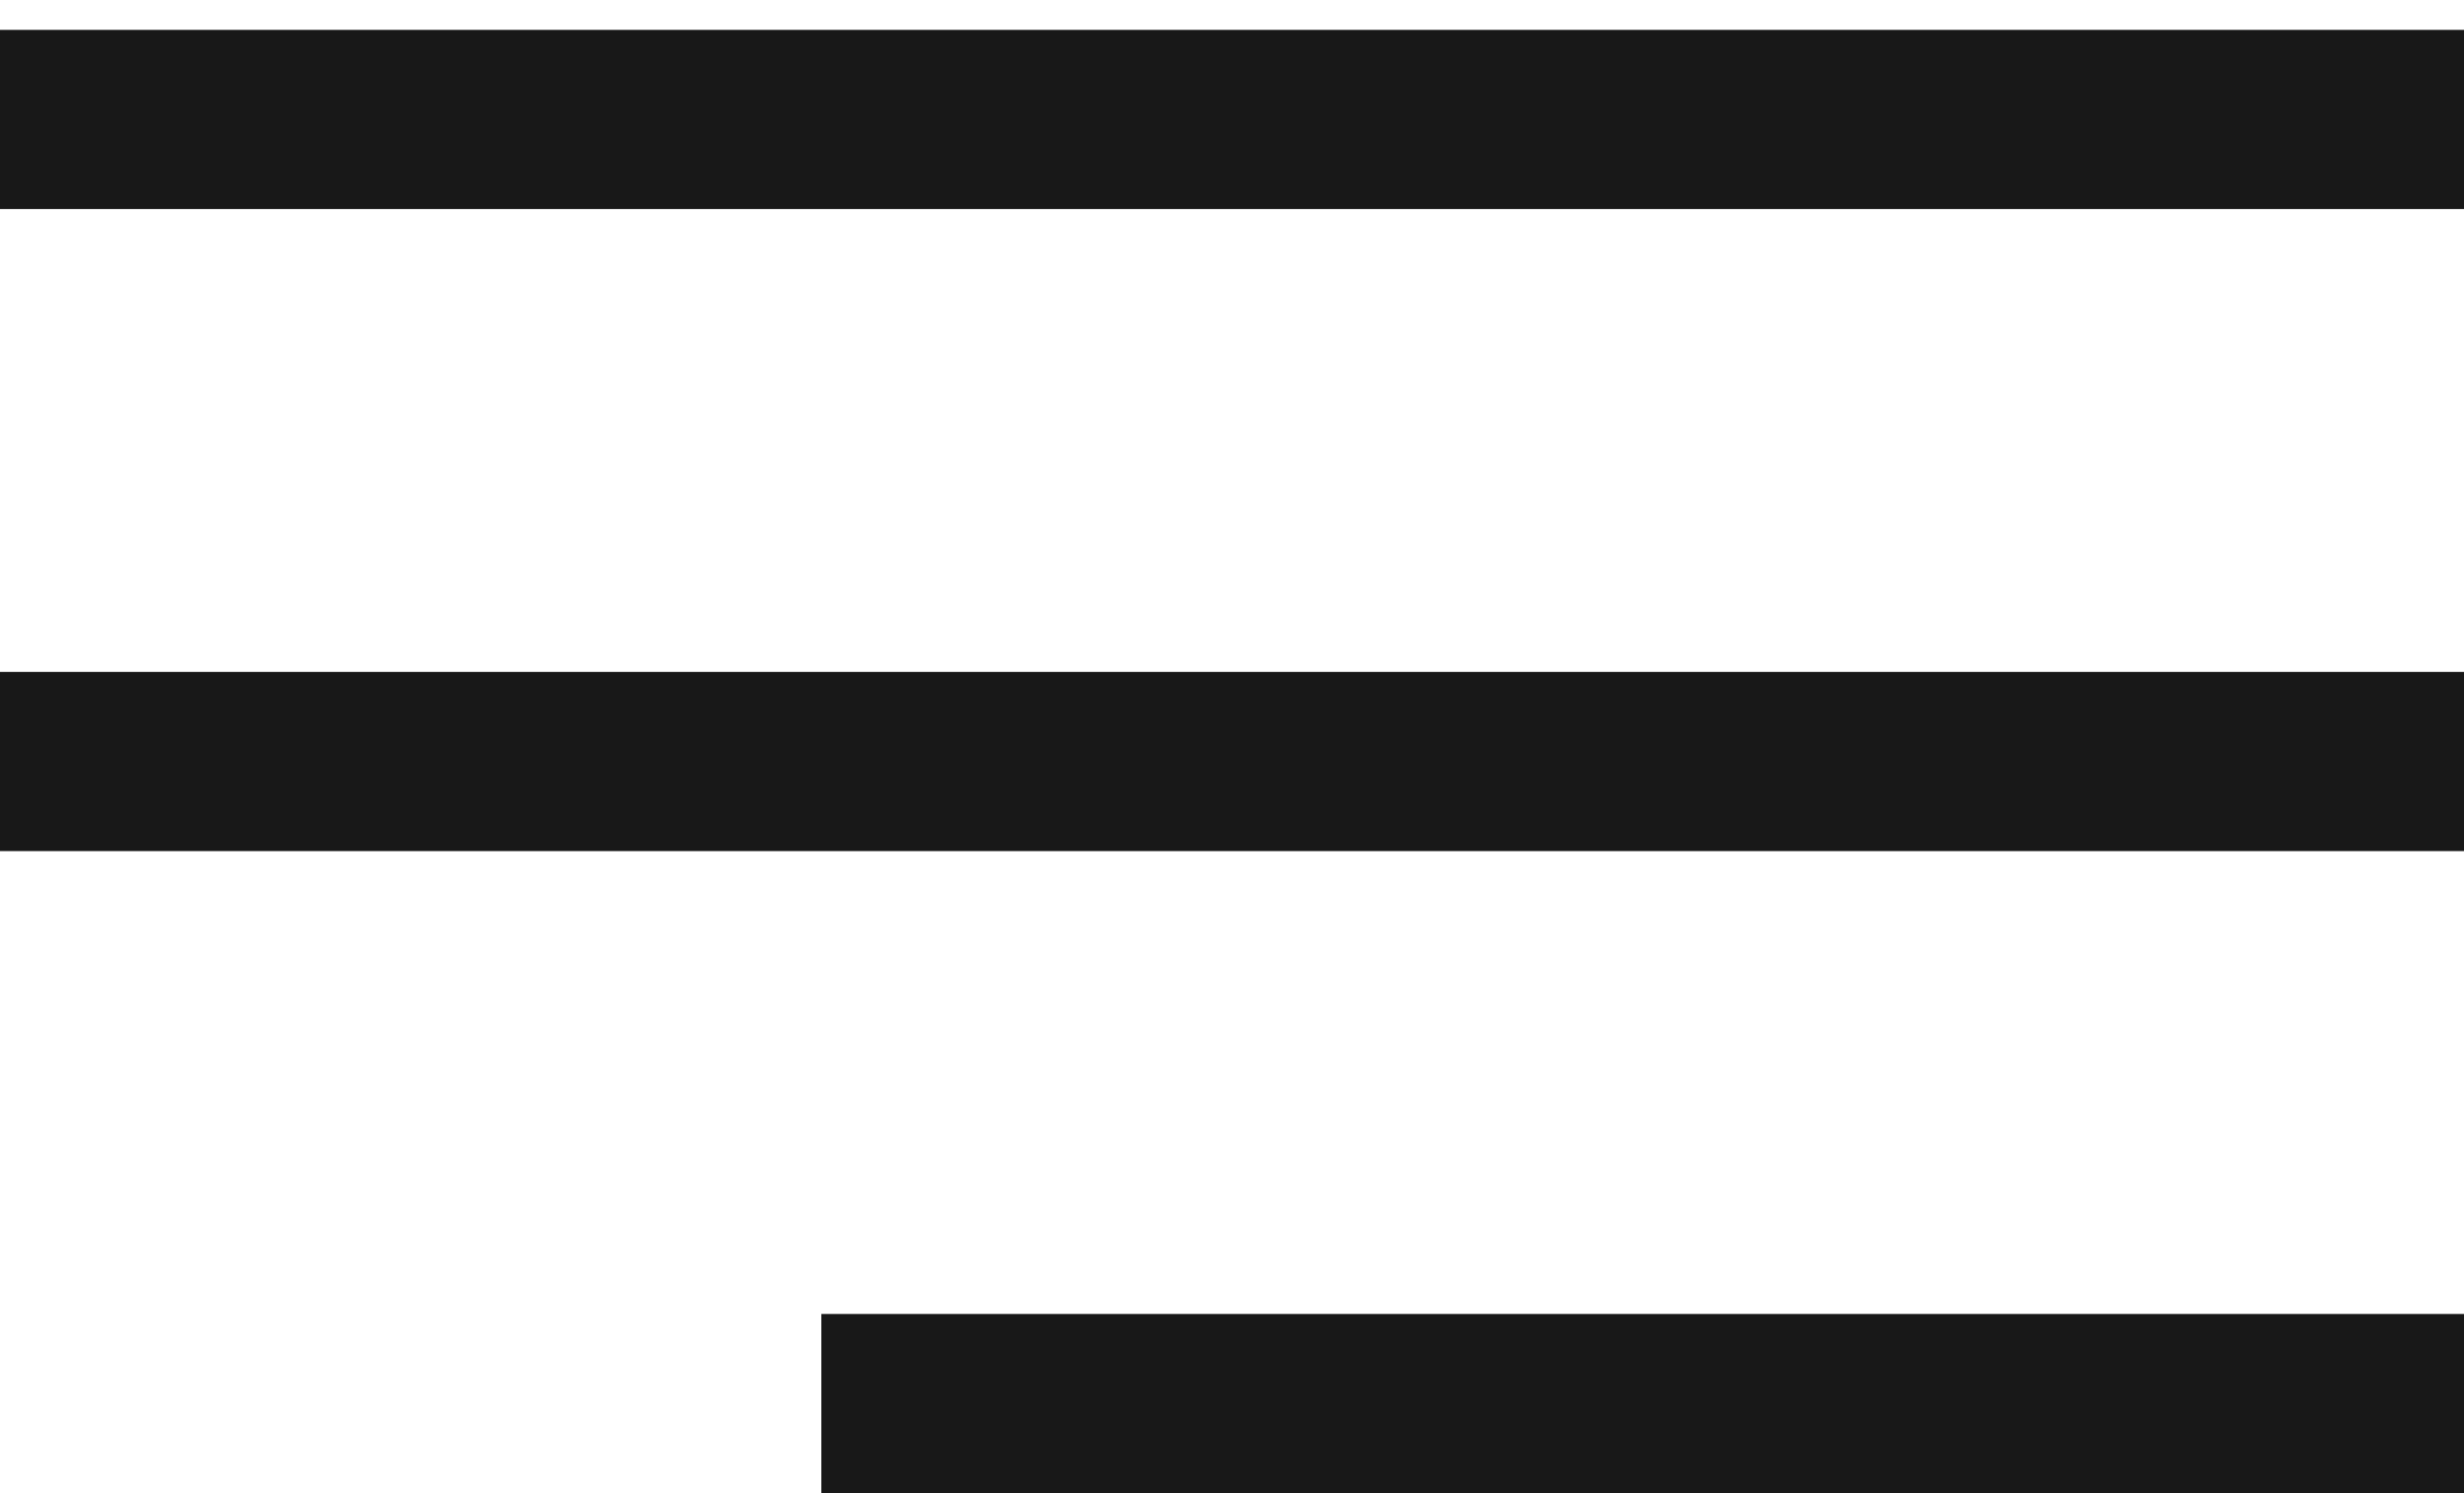
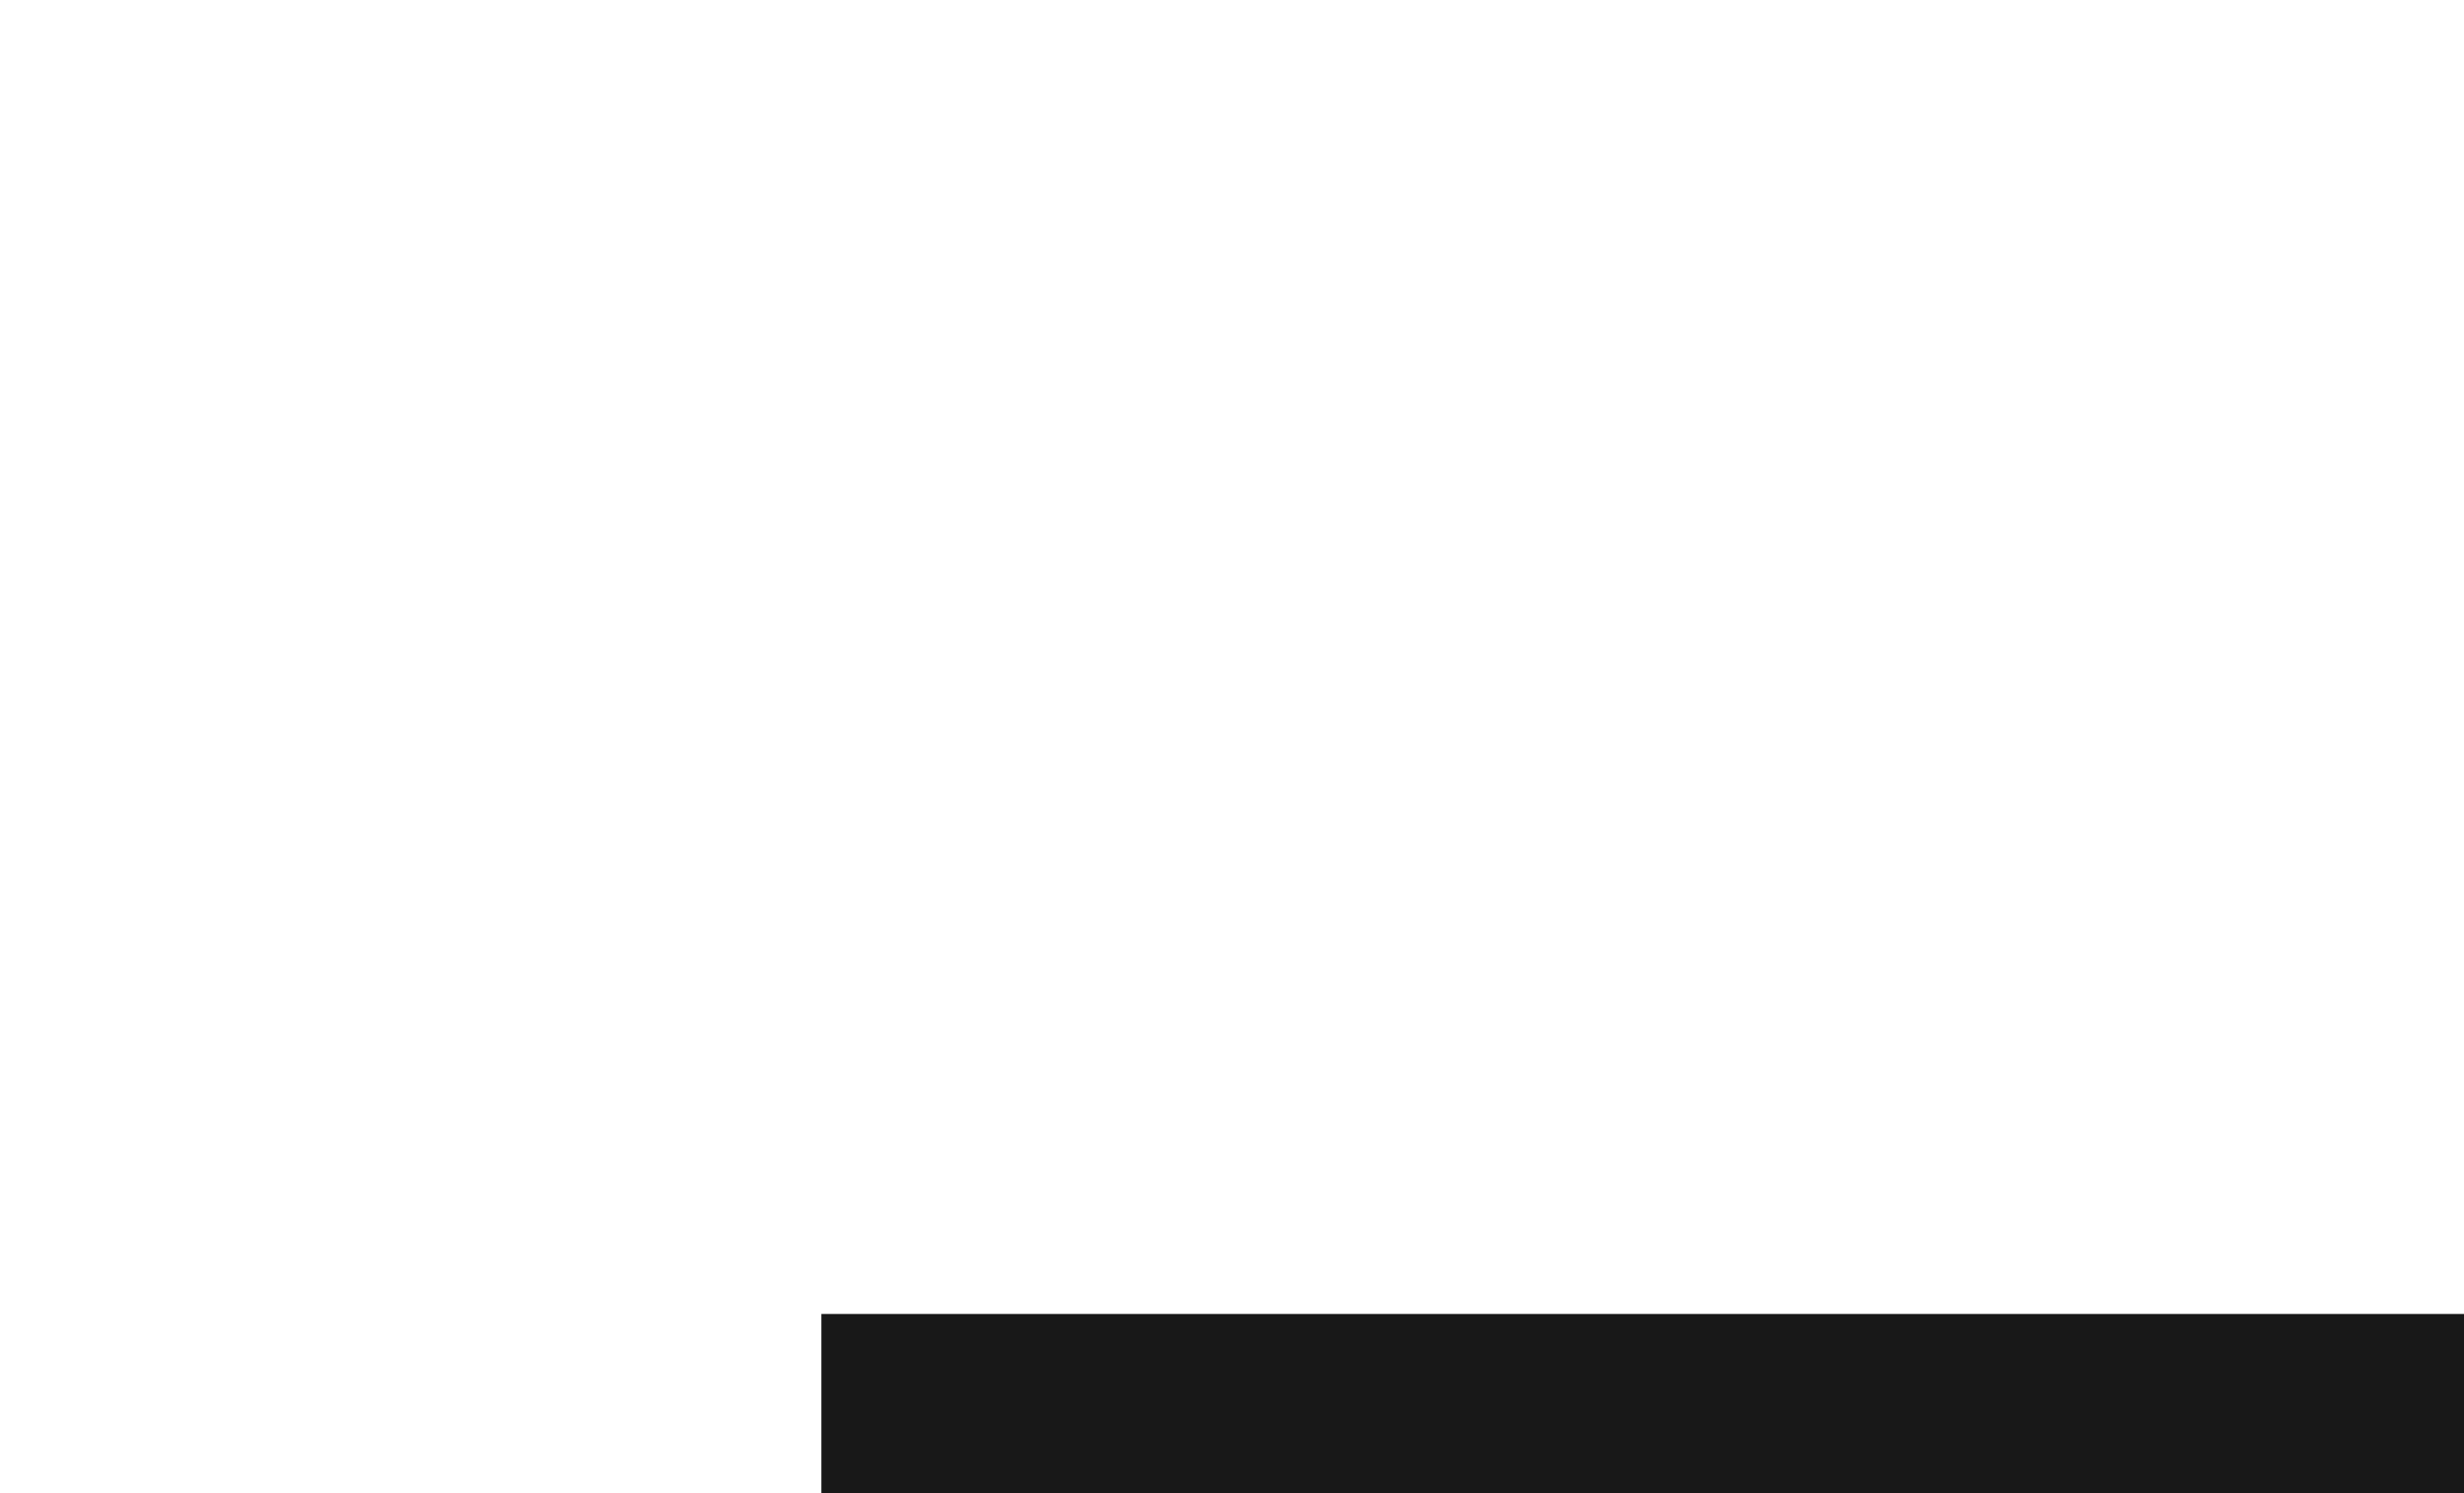
<svg xmlns="http://www.w3.org/2000/svg" version="1.1" id="Layer_1" x="0px" y="0px" viewBox="0 0 33 20" style="enable-background:new 0 0 33 20;" xml:space="preserve">
  <style type="text/css">
	.st0{fill:#181818;}
</style>
-   <rect y="0.4" class="st0" width="33" height="2.4" />
-   <rect y="9" class="st0" width="33" height="2.4" />
  <rect x="11" y="17.6" class="st0" width="22" height="2.4" />
</svg>